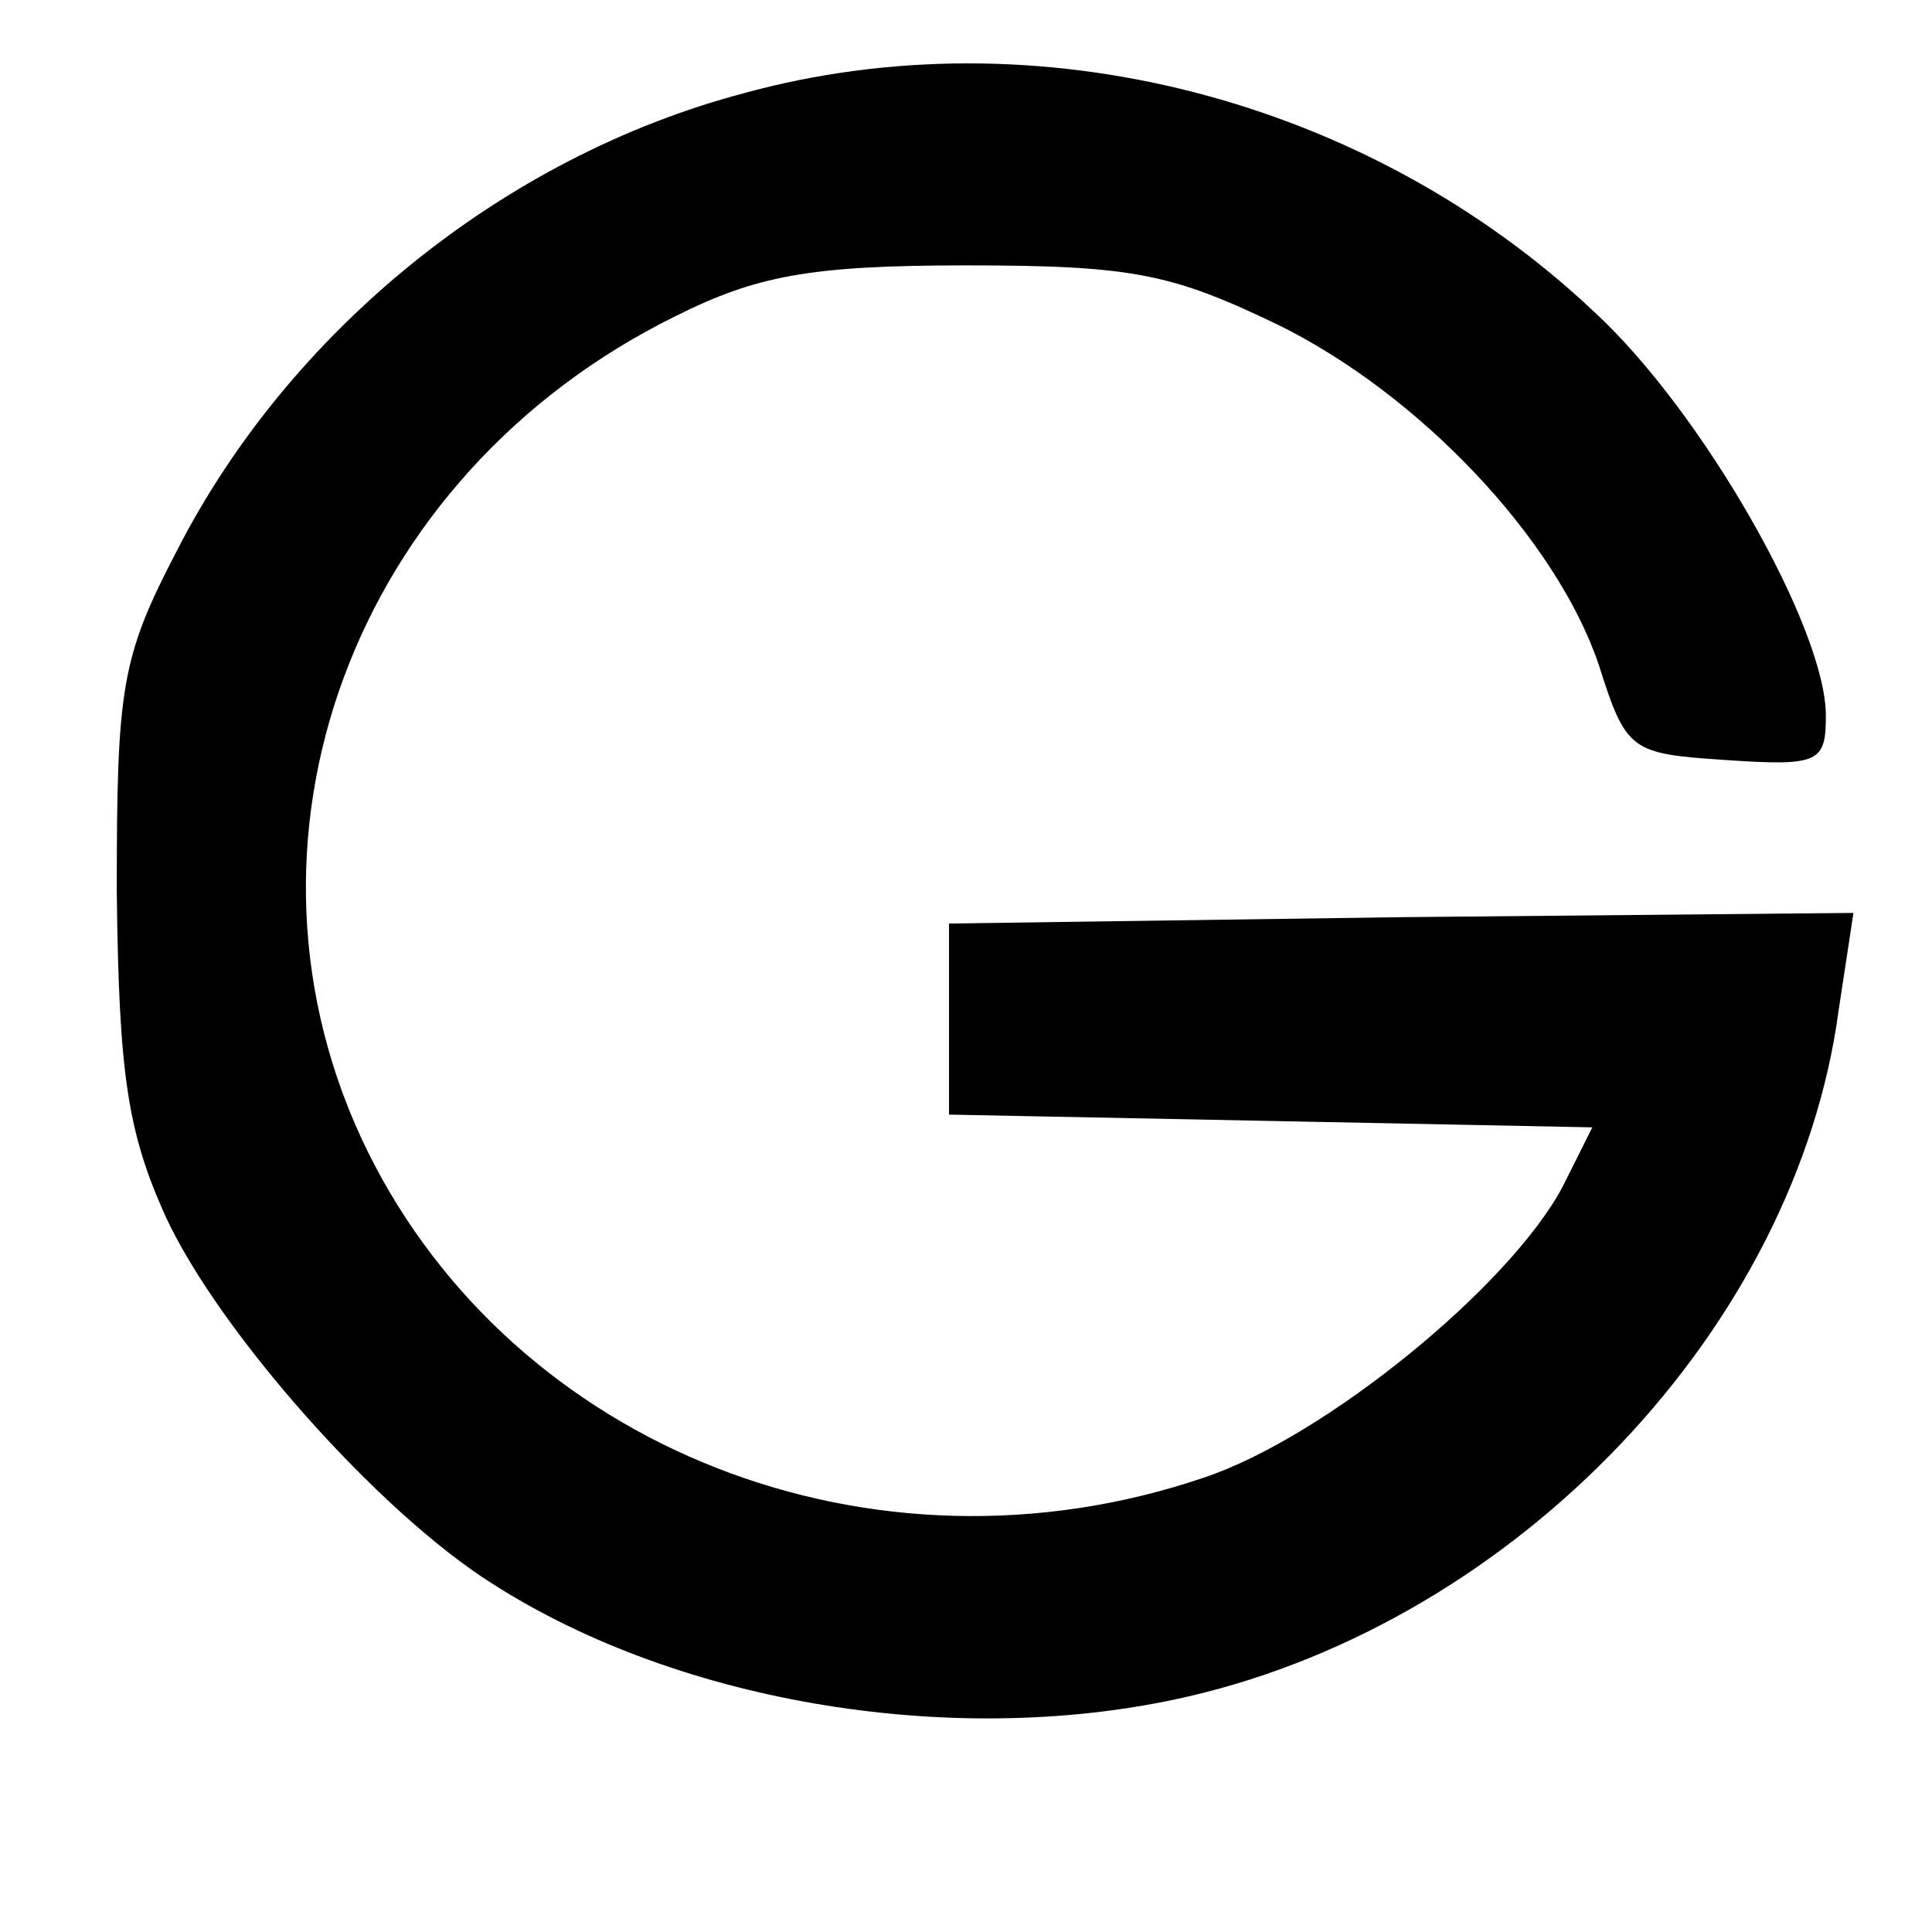
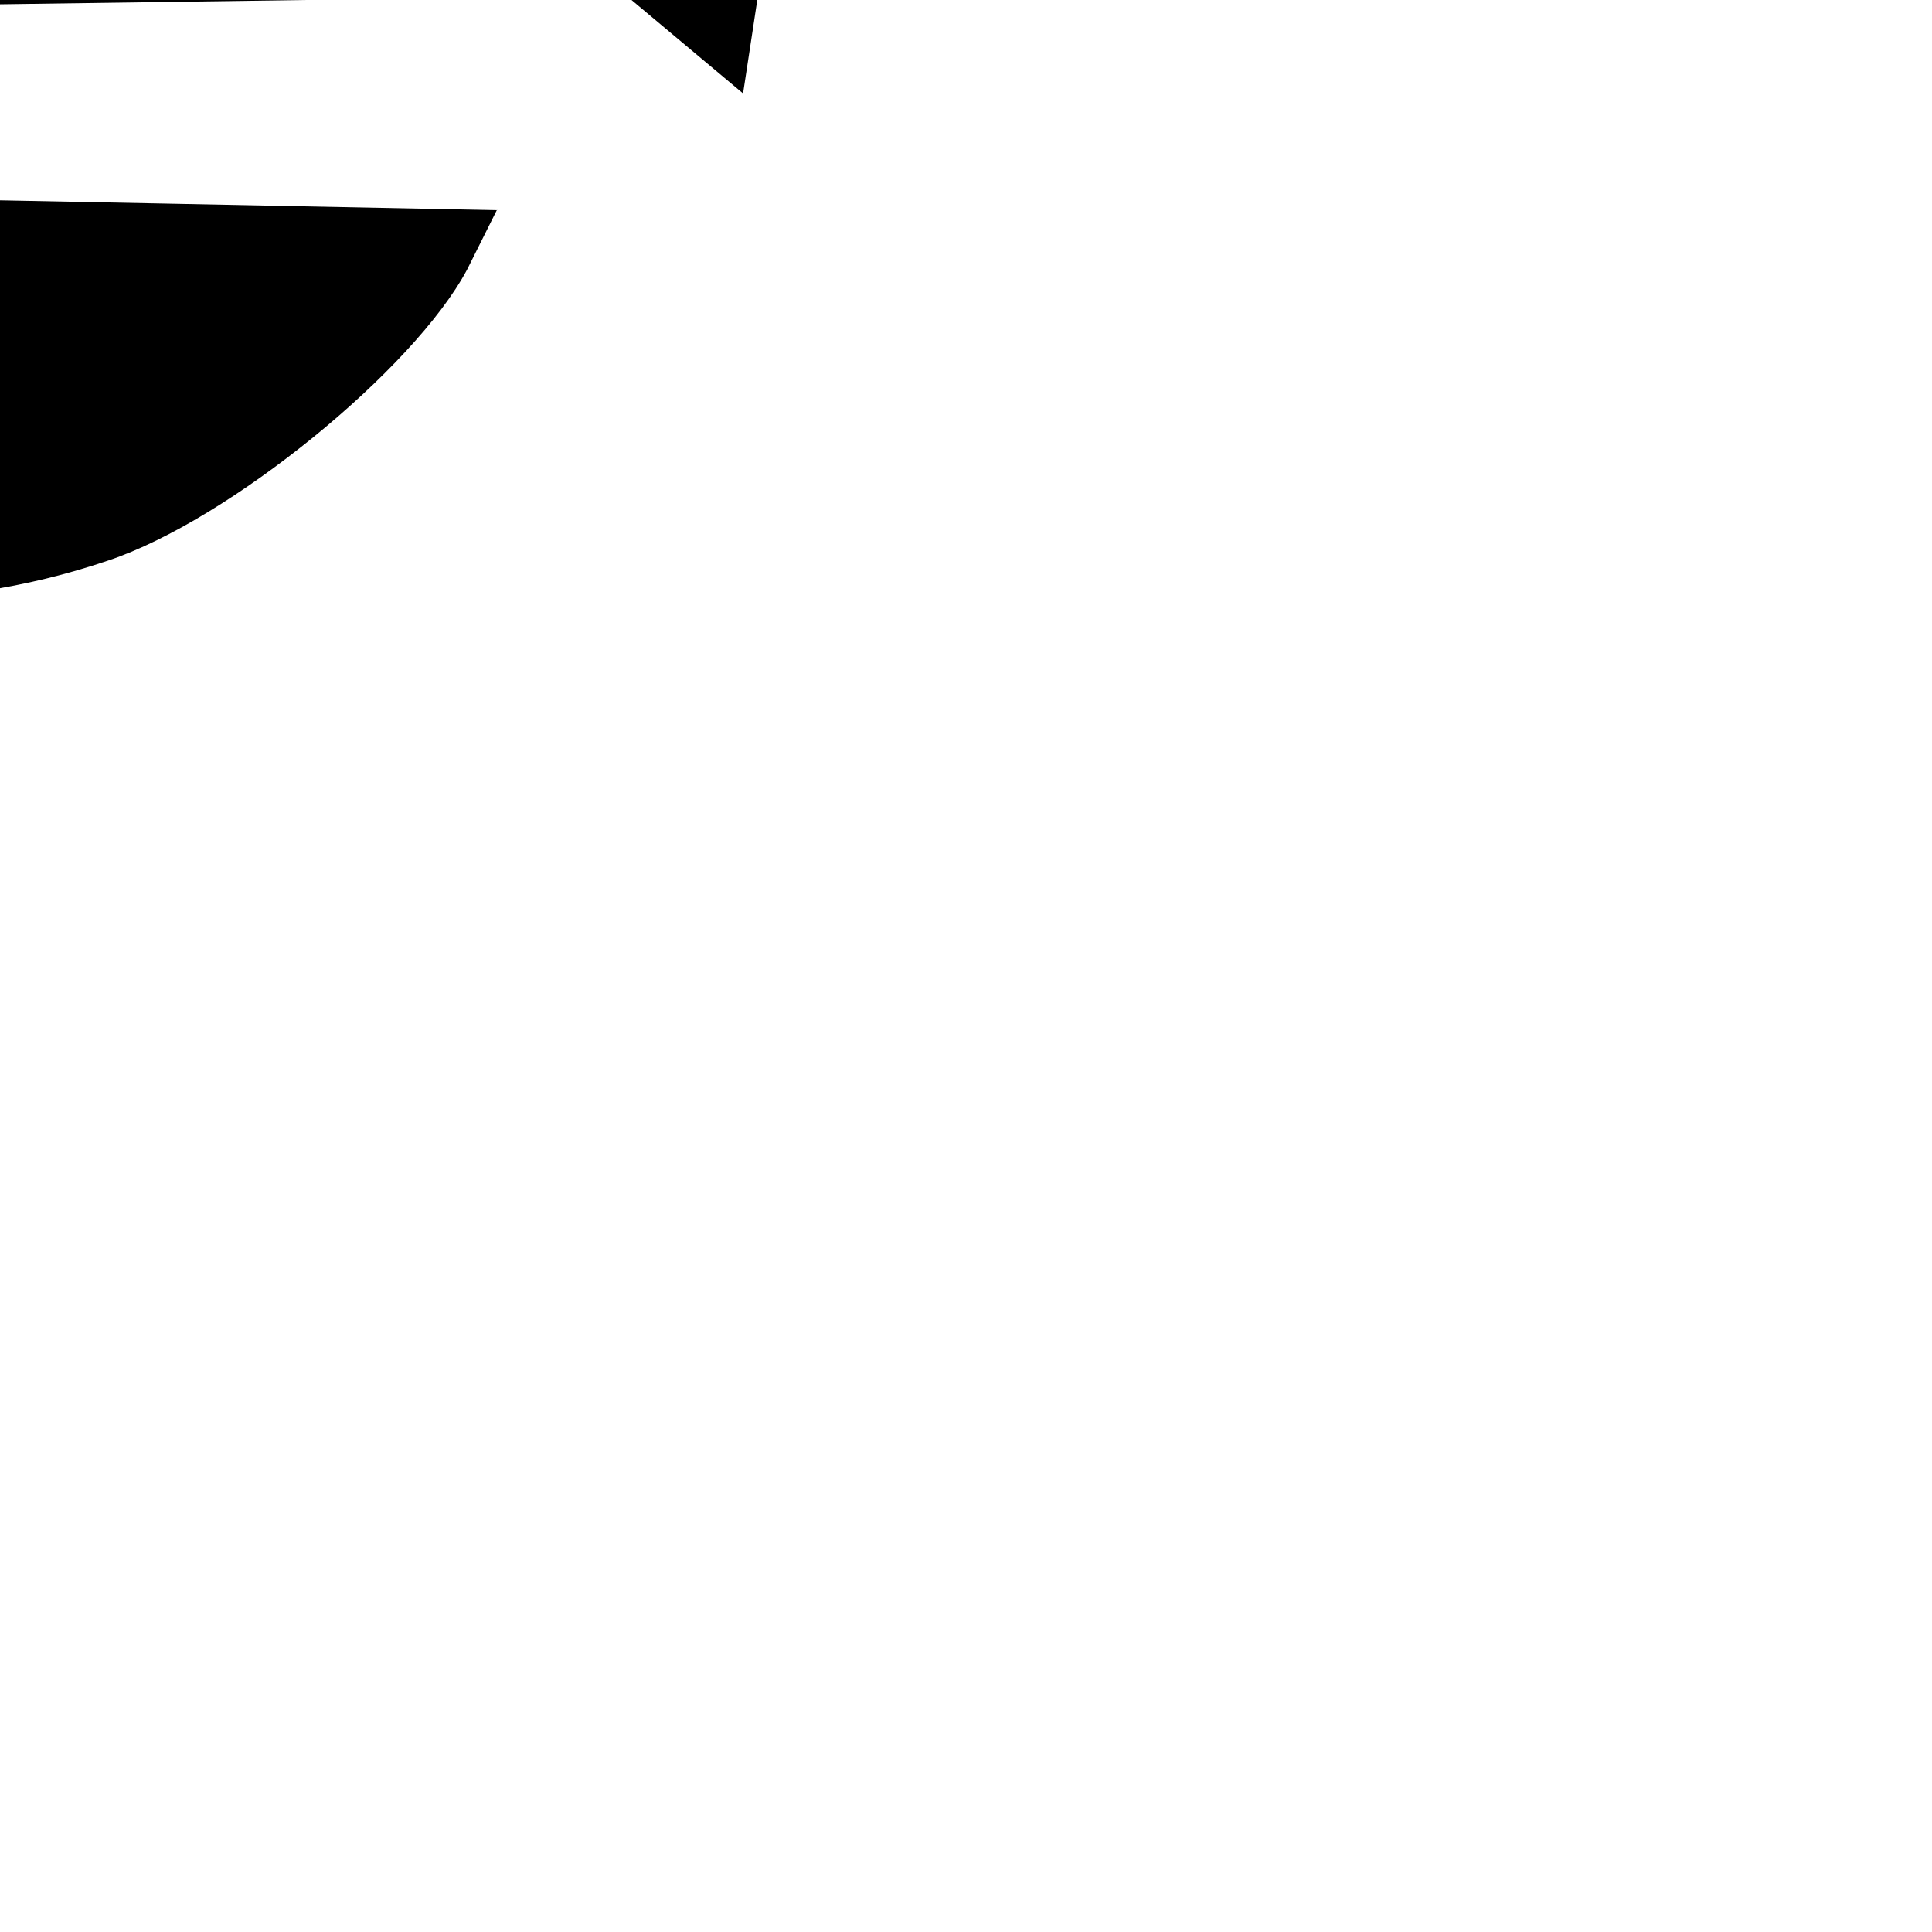
<svg xmlns="http://www.w3.org/2000/svg" version="1.0" width="91pt" height="91pt" viewBox="0 0 91 91" preserveAspectRatio="xMidYMid meet">
  <g transform="translate(0,91) scale(0.1,-0.1)" fill="#000000" stroke="none">
-     <path d="M350 866 c-113 -30 -214 -112 -267 -216 -26 -50 -28 -64 -28 -160 1 -86 5 -113 23 -153 25 -54 100 -139 154 -173 89 -57 220 -78 328 -53 155 36 286 174 306 323 l7 46 -213 -2 -213 -3 0 -45 0 -45 152 -3 151 -3 -14 -28 c-25 -47 -112 -118 -169 -137 -156 -53 -325 14 -394 154 -71 145 -7 318 145 393 38 19 63 24 137 24 79 0 97 -4 147 -28 67 -33 131 -101 151 -160 13 -41 15 -42 60 -45 44 -3 47 -1 47 21 0 41 -58 143 -109 190 -107 101 -263 141 -401 103z" />
+     <path d="M350 866 l7 46 -213 -2 -213 -3 0 -45 0 -45 152 -3 151 -3 -14 -28 c-25 -47 -112 -118 -169 -137 -156 -53 -325 14 -394 154 -71 145 -7 318 145 393 38 19 63 24 137 24 79 0 97 -4 147 -28 67 -33 131 -101 151 -160 13 -41 15 -42 60 -45 44 -3 47 -1 47 21 0 41 -58 143 -109 190 -107 101 -263 141 -401 103z" />
  </g>
</svg>